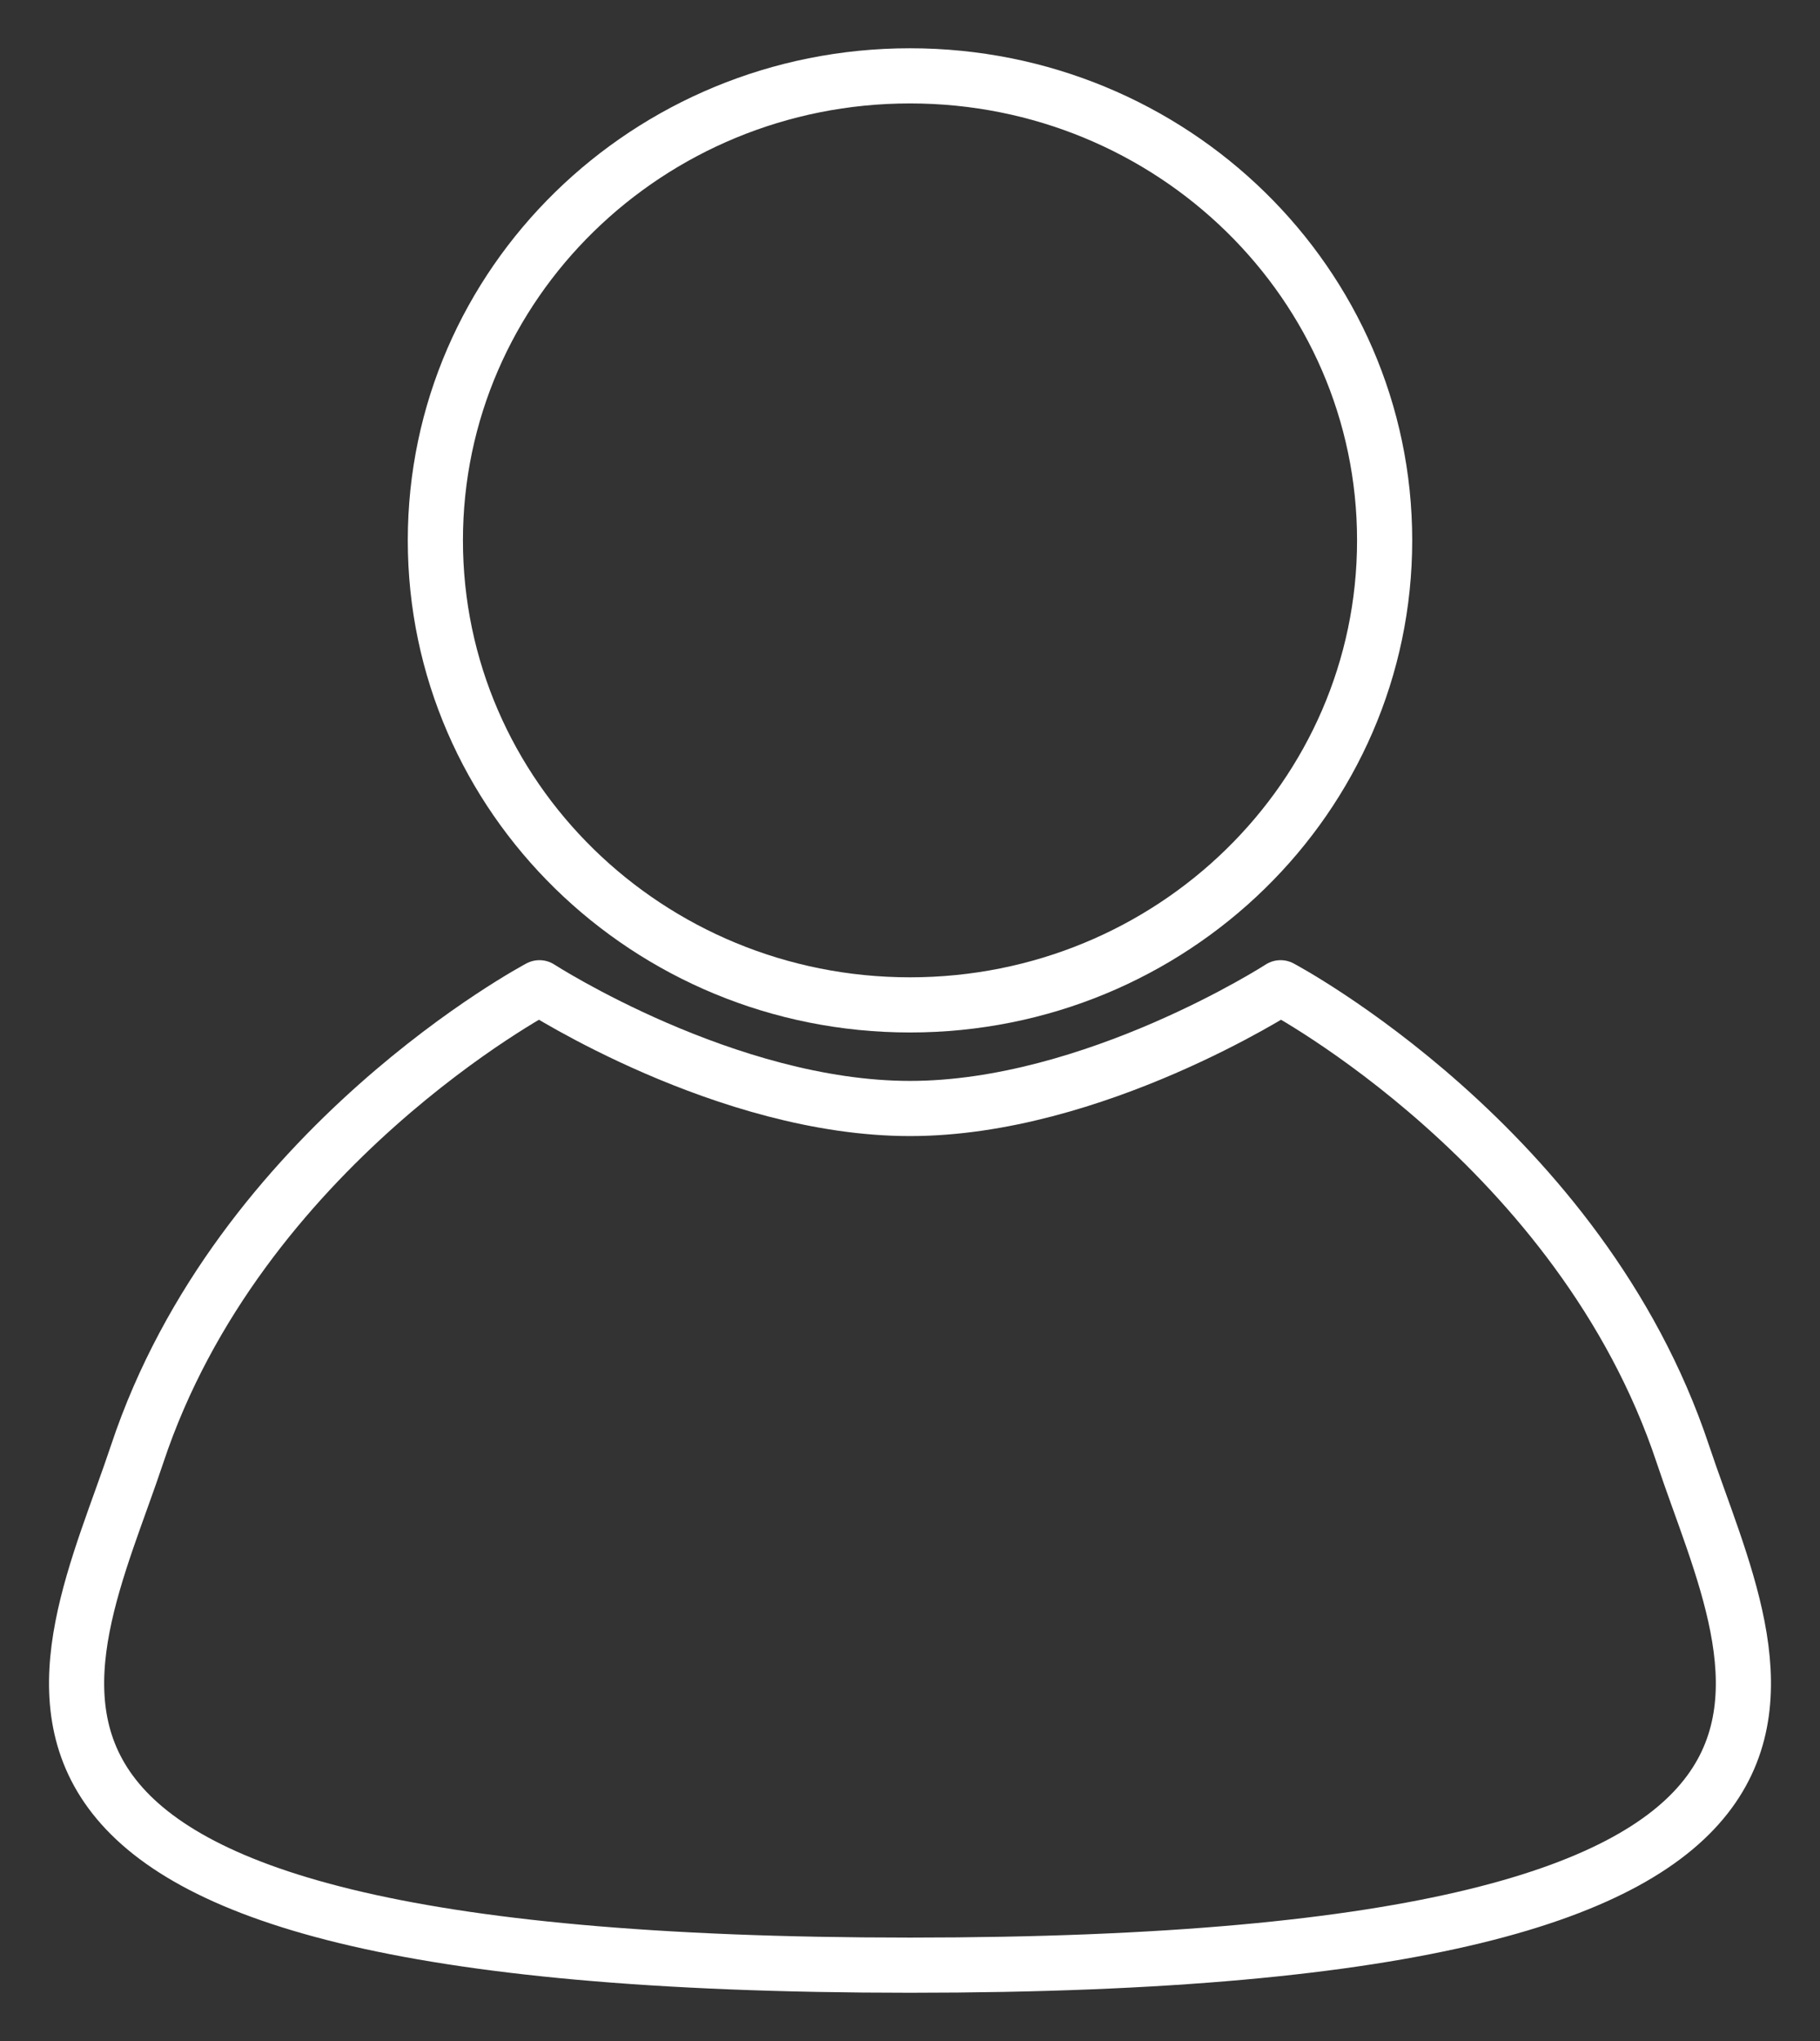
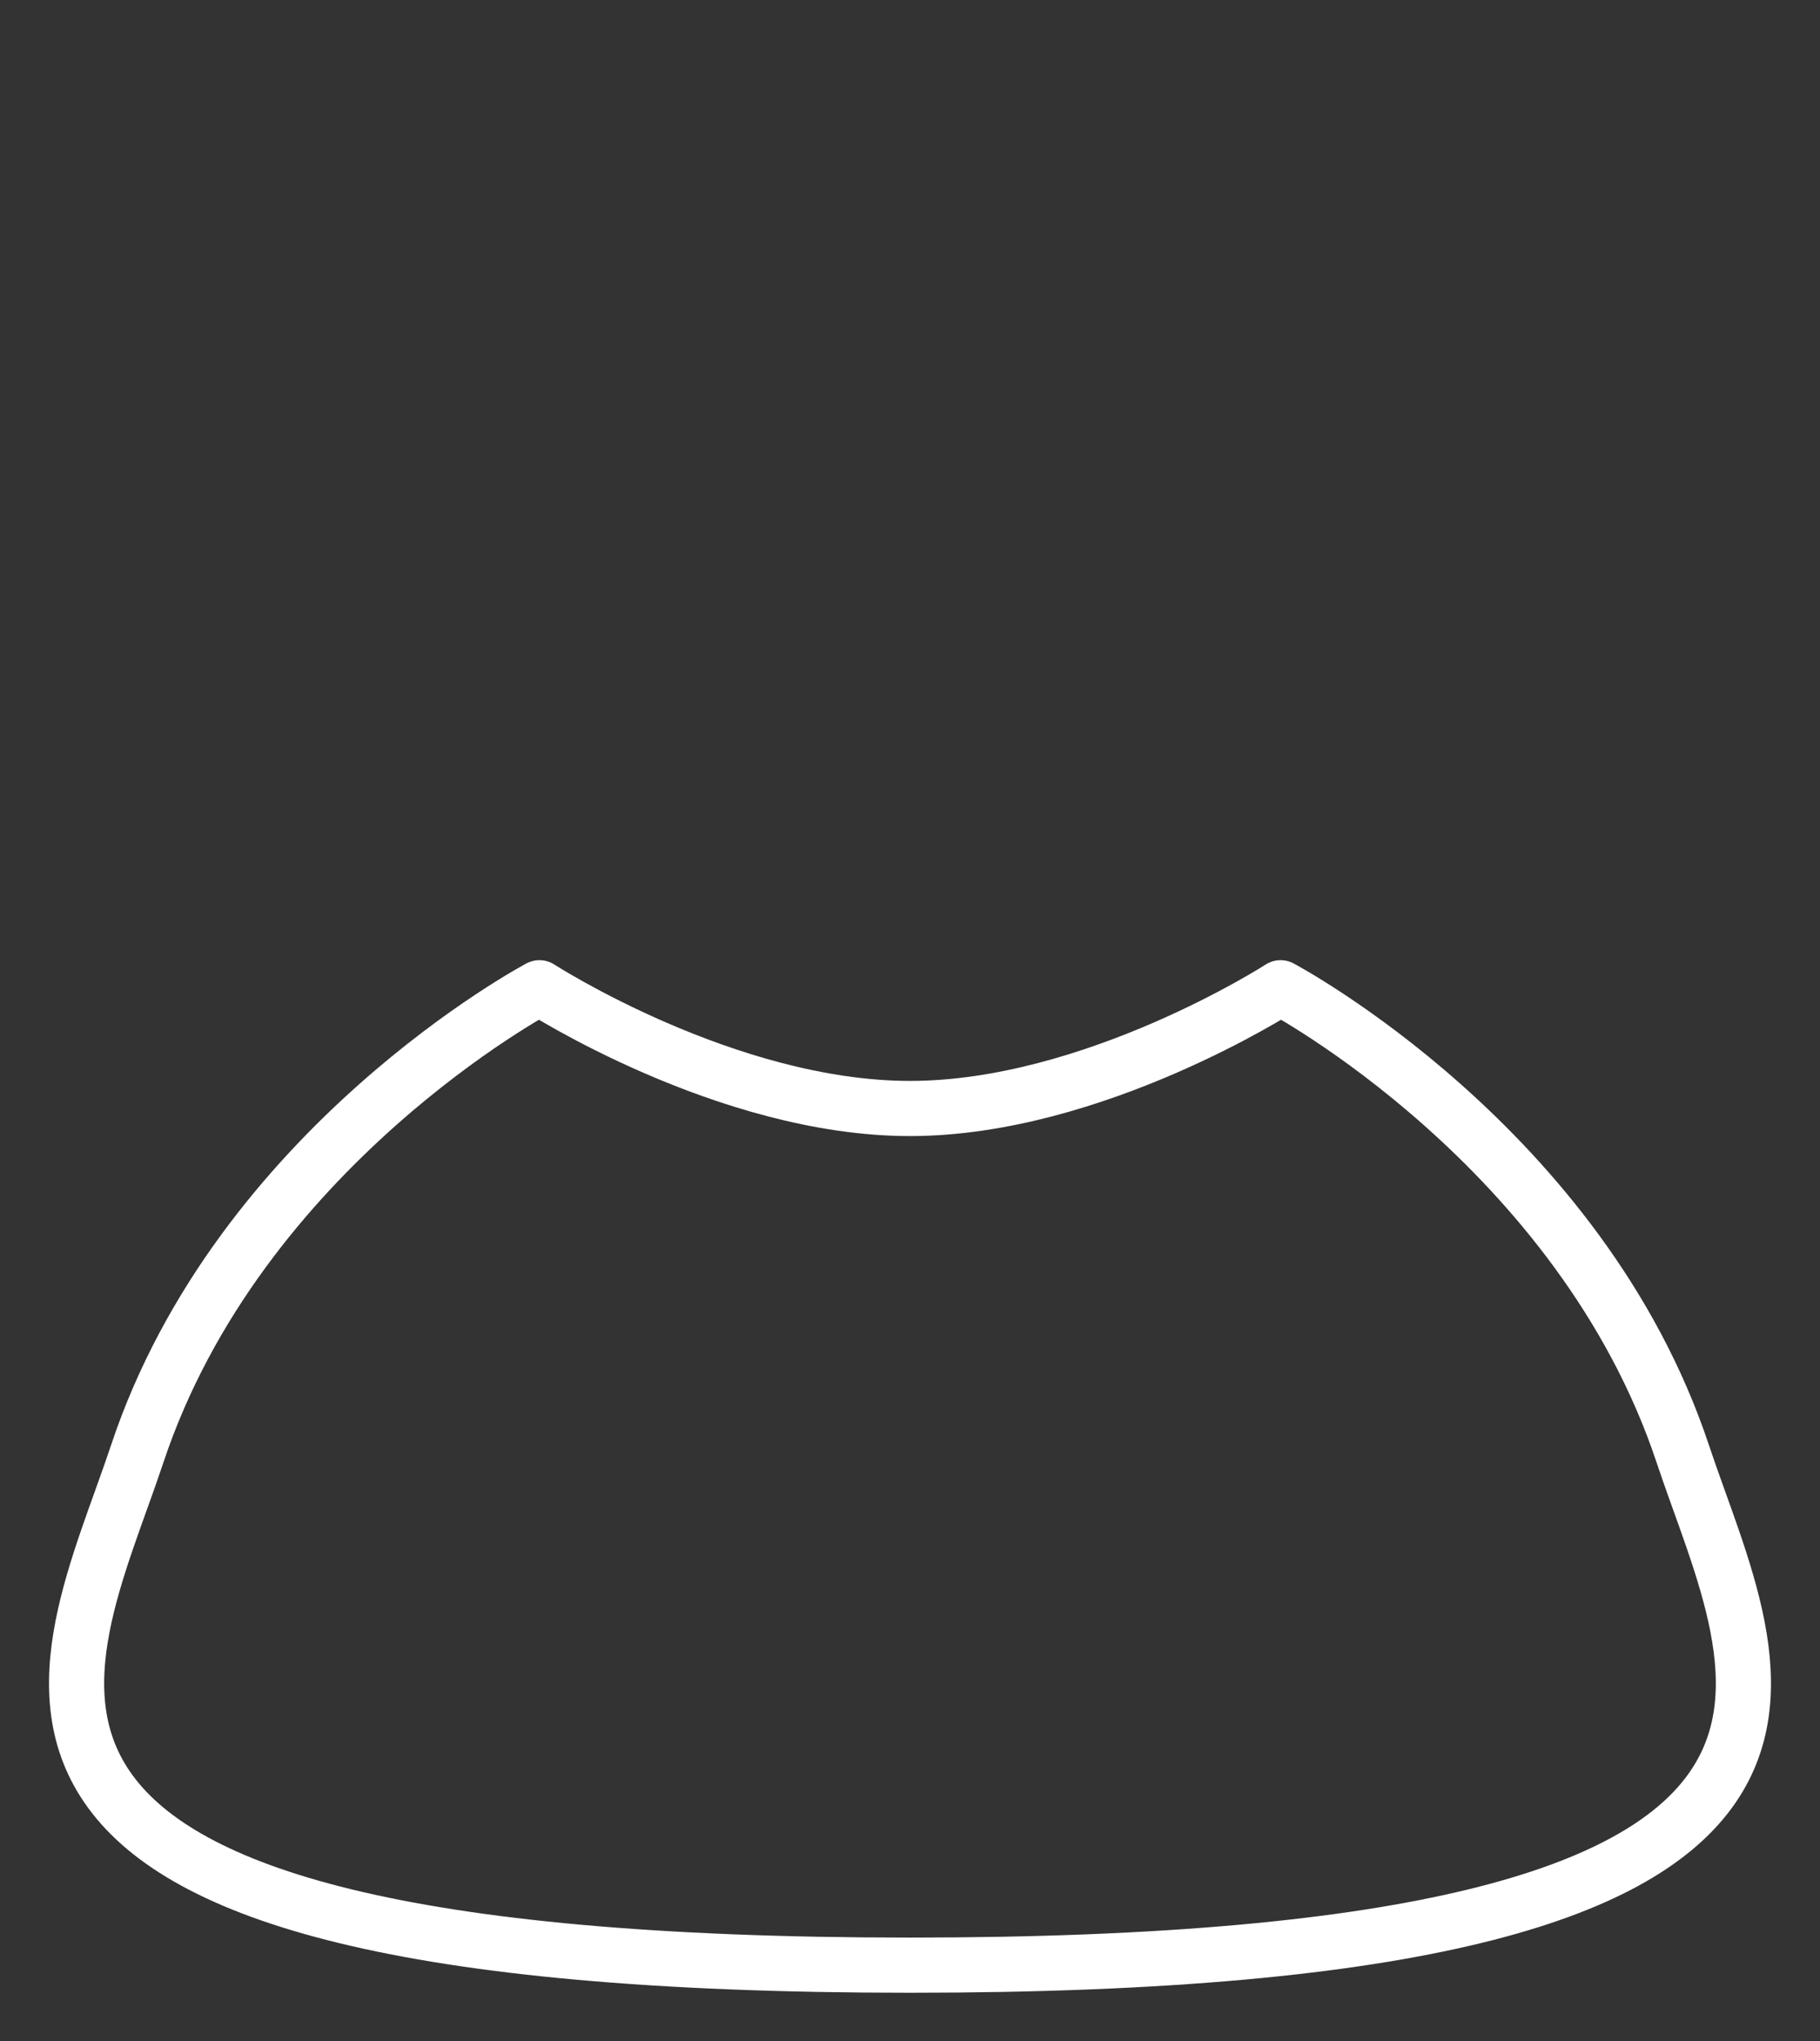
<svg xmlns="http://www.w3.org/2000/svg" width="33" height="37" viewBox="0 0 33 37" fill="none">
  <rect x="0" y="0" width="33" height="37" fill="#333333" stroke="none" />
  <g clip-path="url(#clip0_2_10902)">
-     <path d="M16.5 18.217C21.253 18.217 25.106 14.447 25.106 9.796C25.106 5.145 21.253 1.375 16.5 1.375C11.747 1.375 7.894 5.145 7.894 9.796C7.894 14.447 11.747 18.217 16.5 18.217Z" stroke="white" stroke-linecap="round" stroke-linejoin="round" />
    <path d="M16.5 35.625C-2.134 35.625 1.159 30.347 2.487 26.359C4.341 20.785 9.781 17.906 9.781 17.906C9.781 17.906 13.171 20.095 16.5 20.095C19.829 20.095 23.219 17.906 23.219 17.906C23.219 17.906 28.659 20.785 30.513 26.359C31.841 30.347 35.134 35.625 16.5 35.625V35.625Z" stroke="white" stroke-linecap="round" stroke-linejoin="round" />
  </g>
  <defs>
    <clipPath id="clip0_2_10902">
      <rect width="33" height="37" fill="white" />
    </clipPath>
  </defs>
</svg>